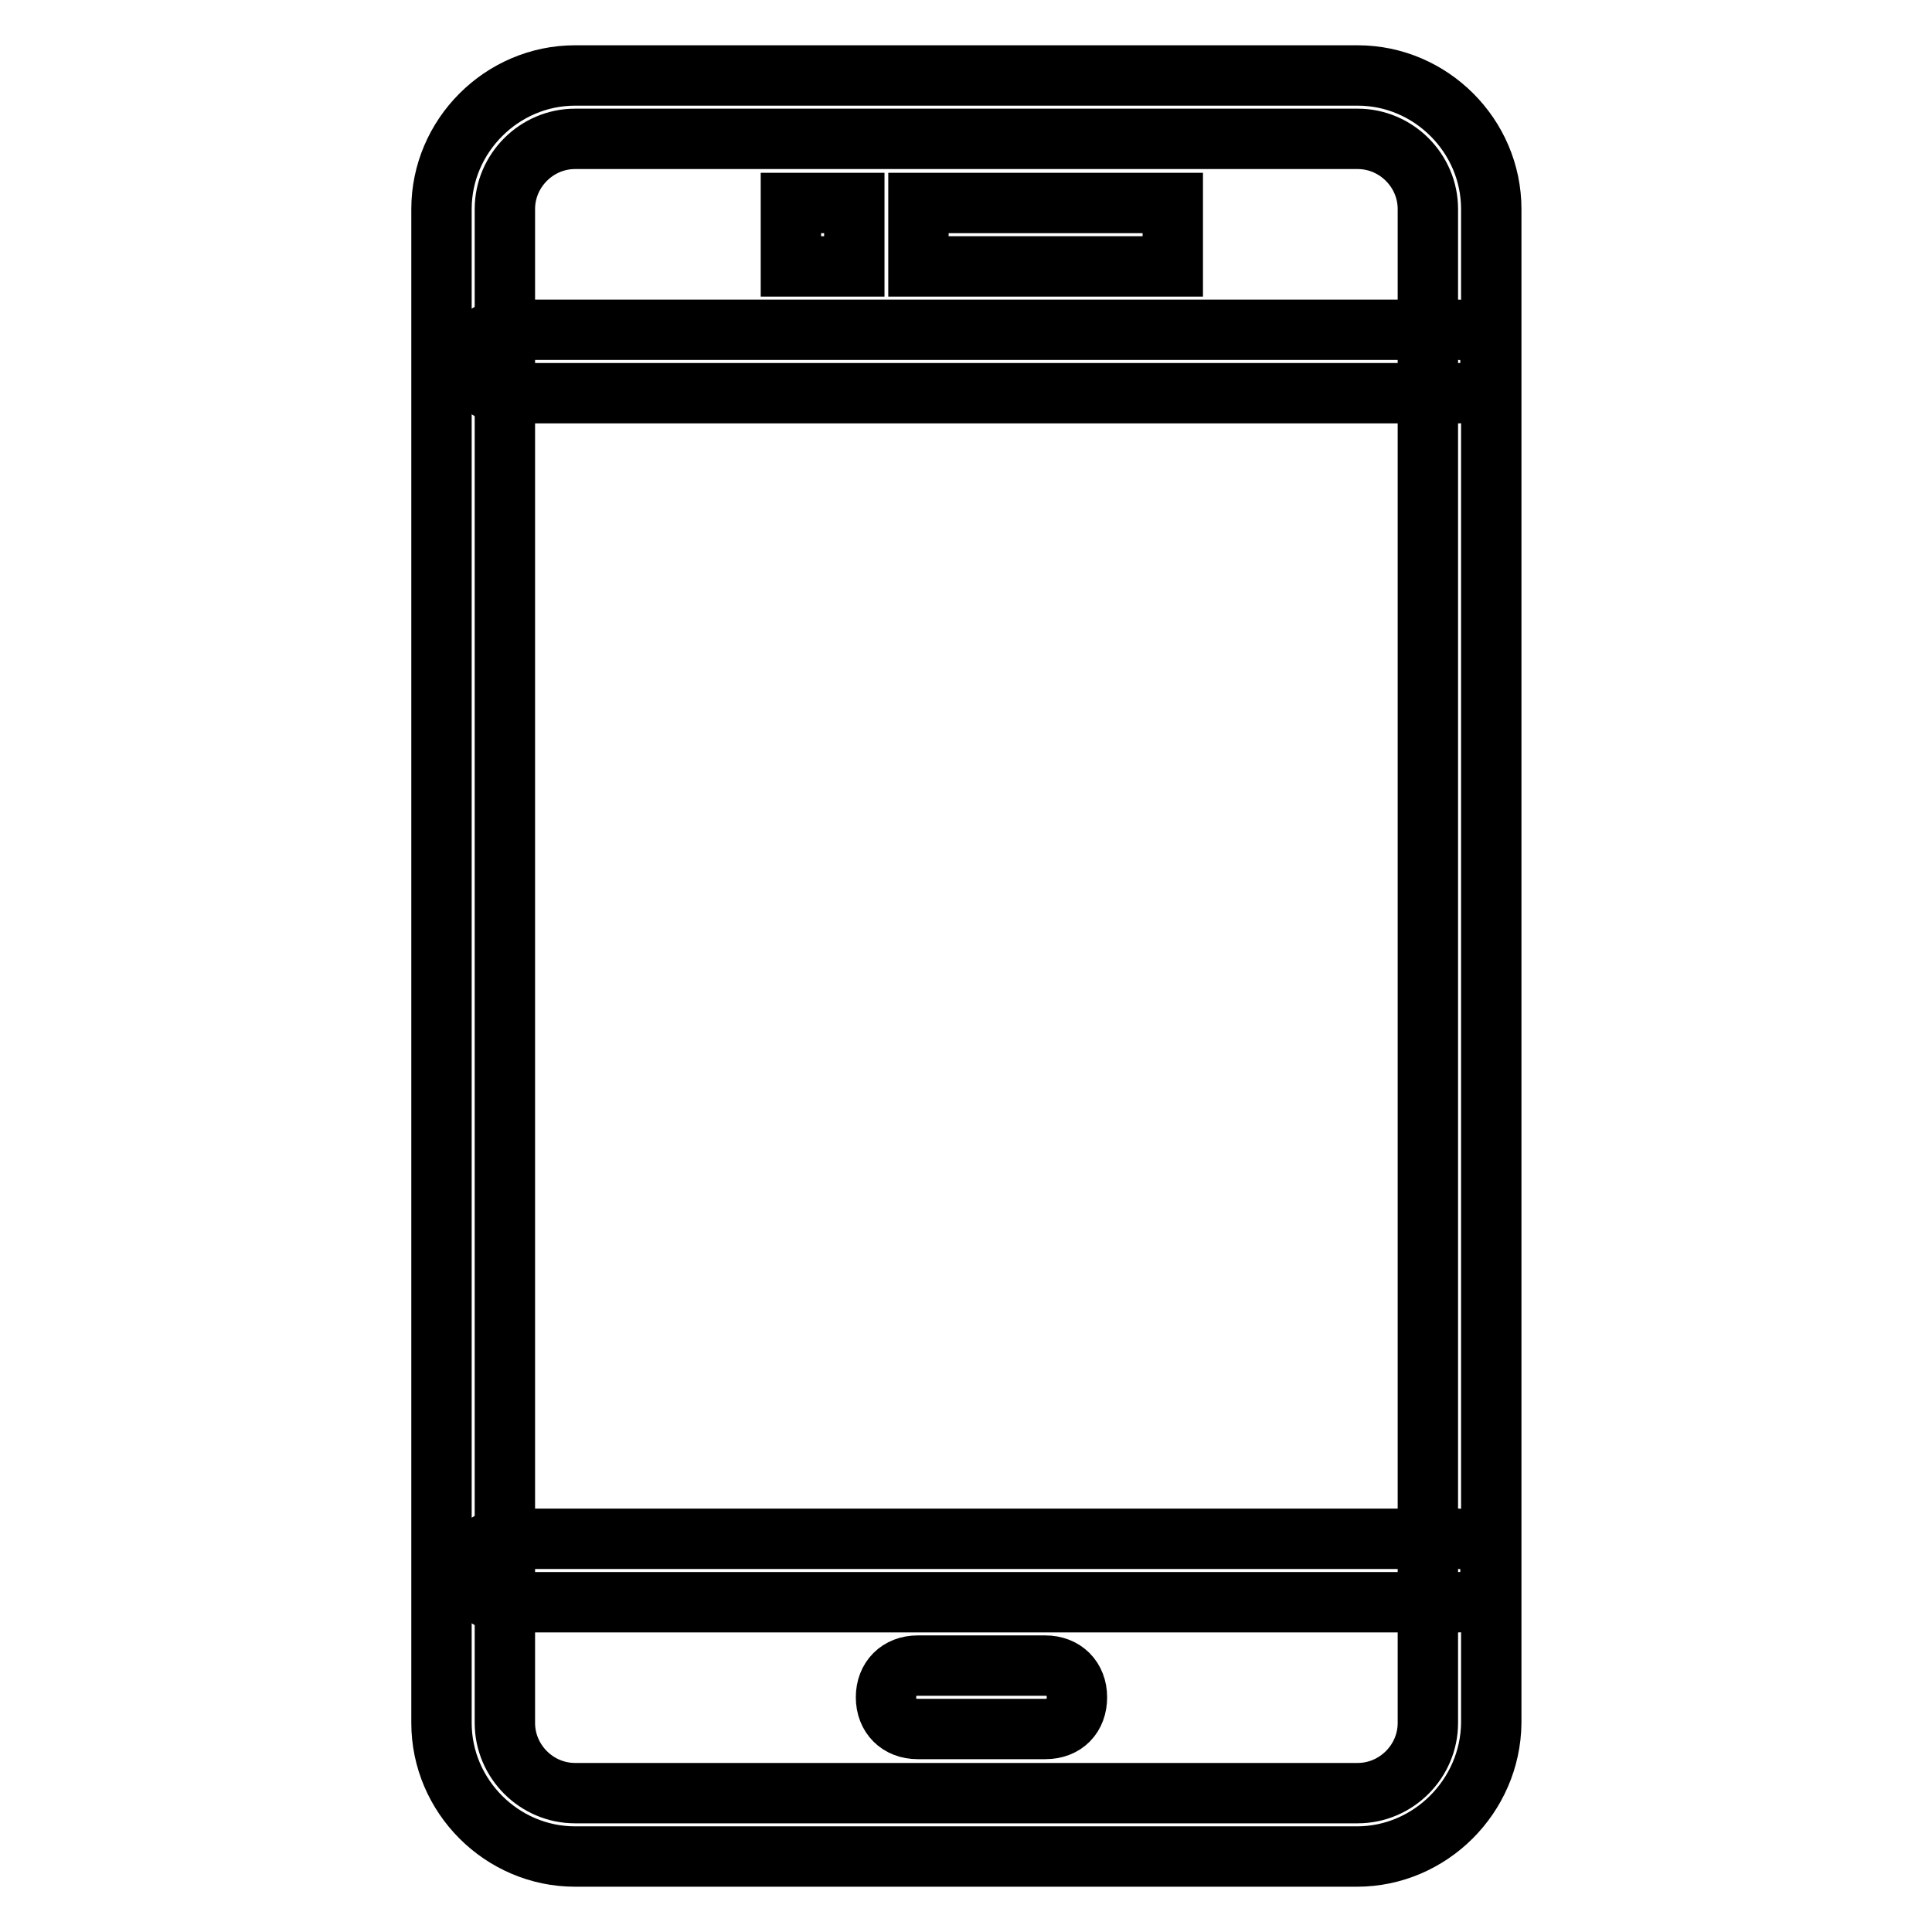
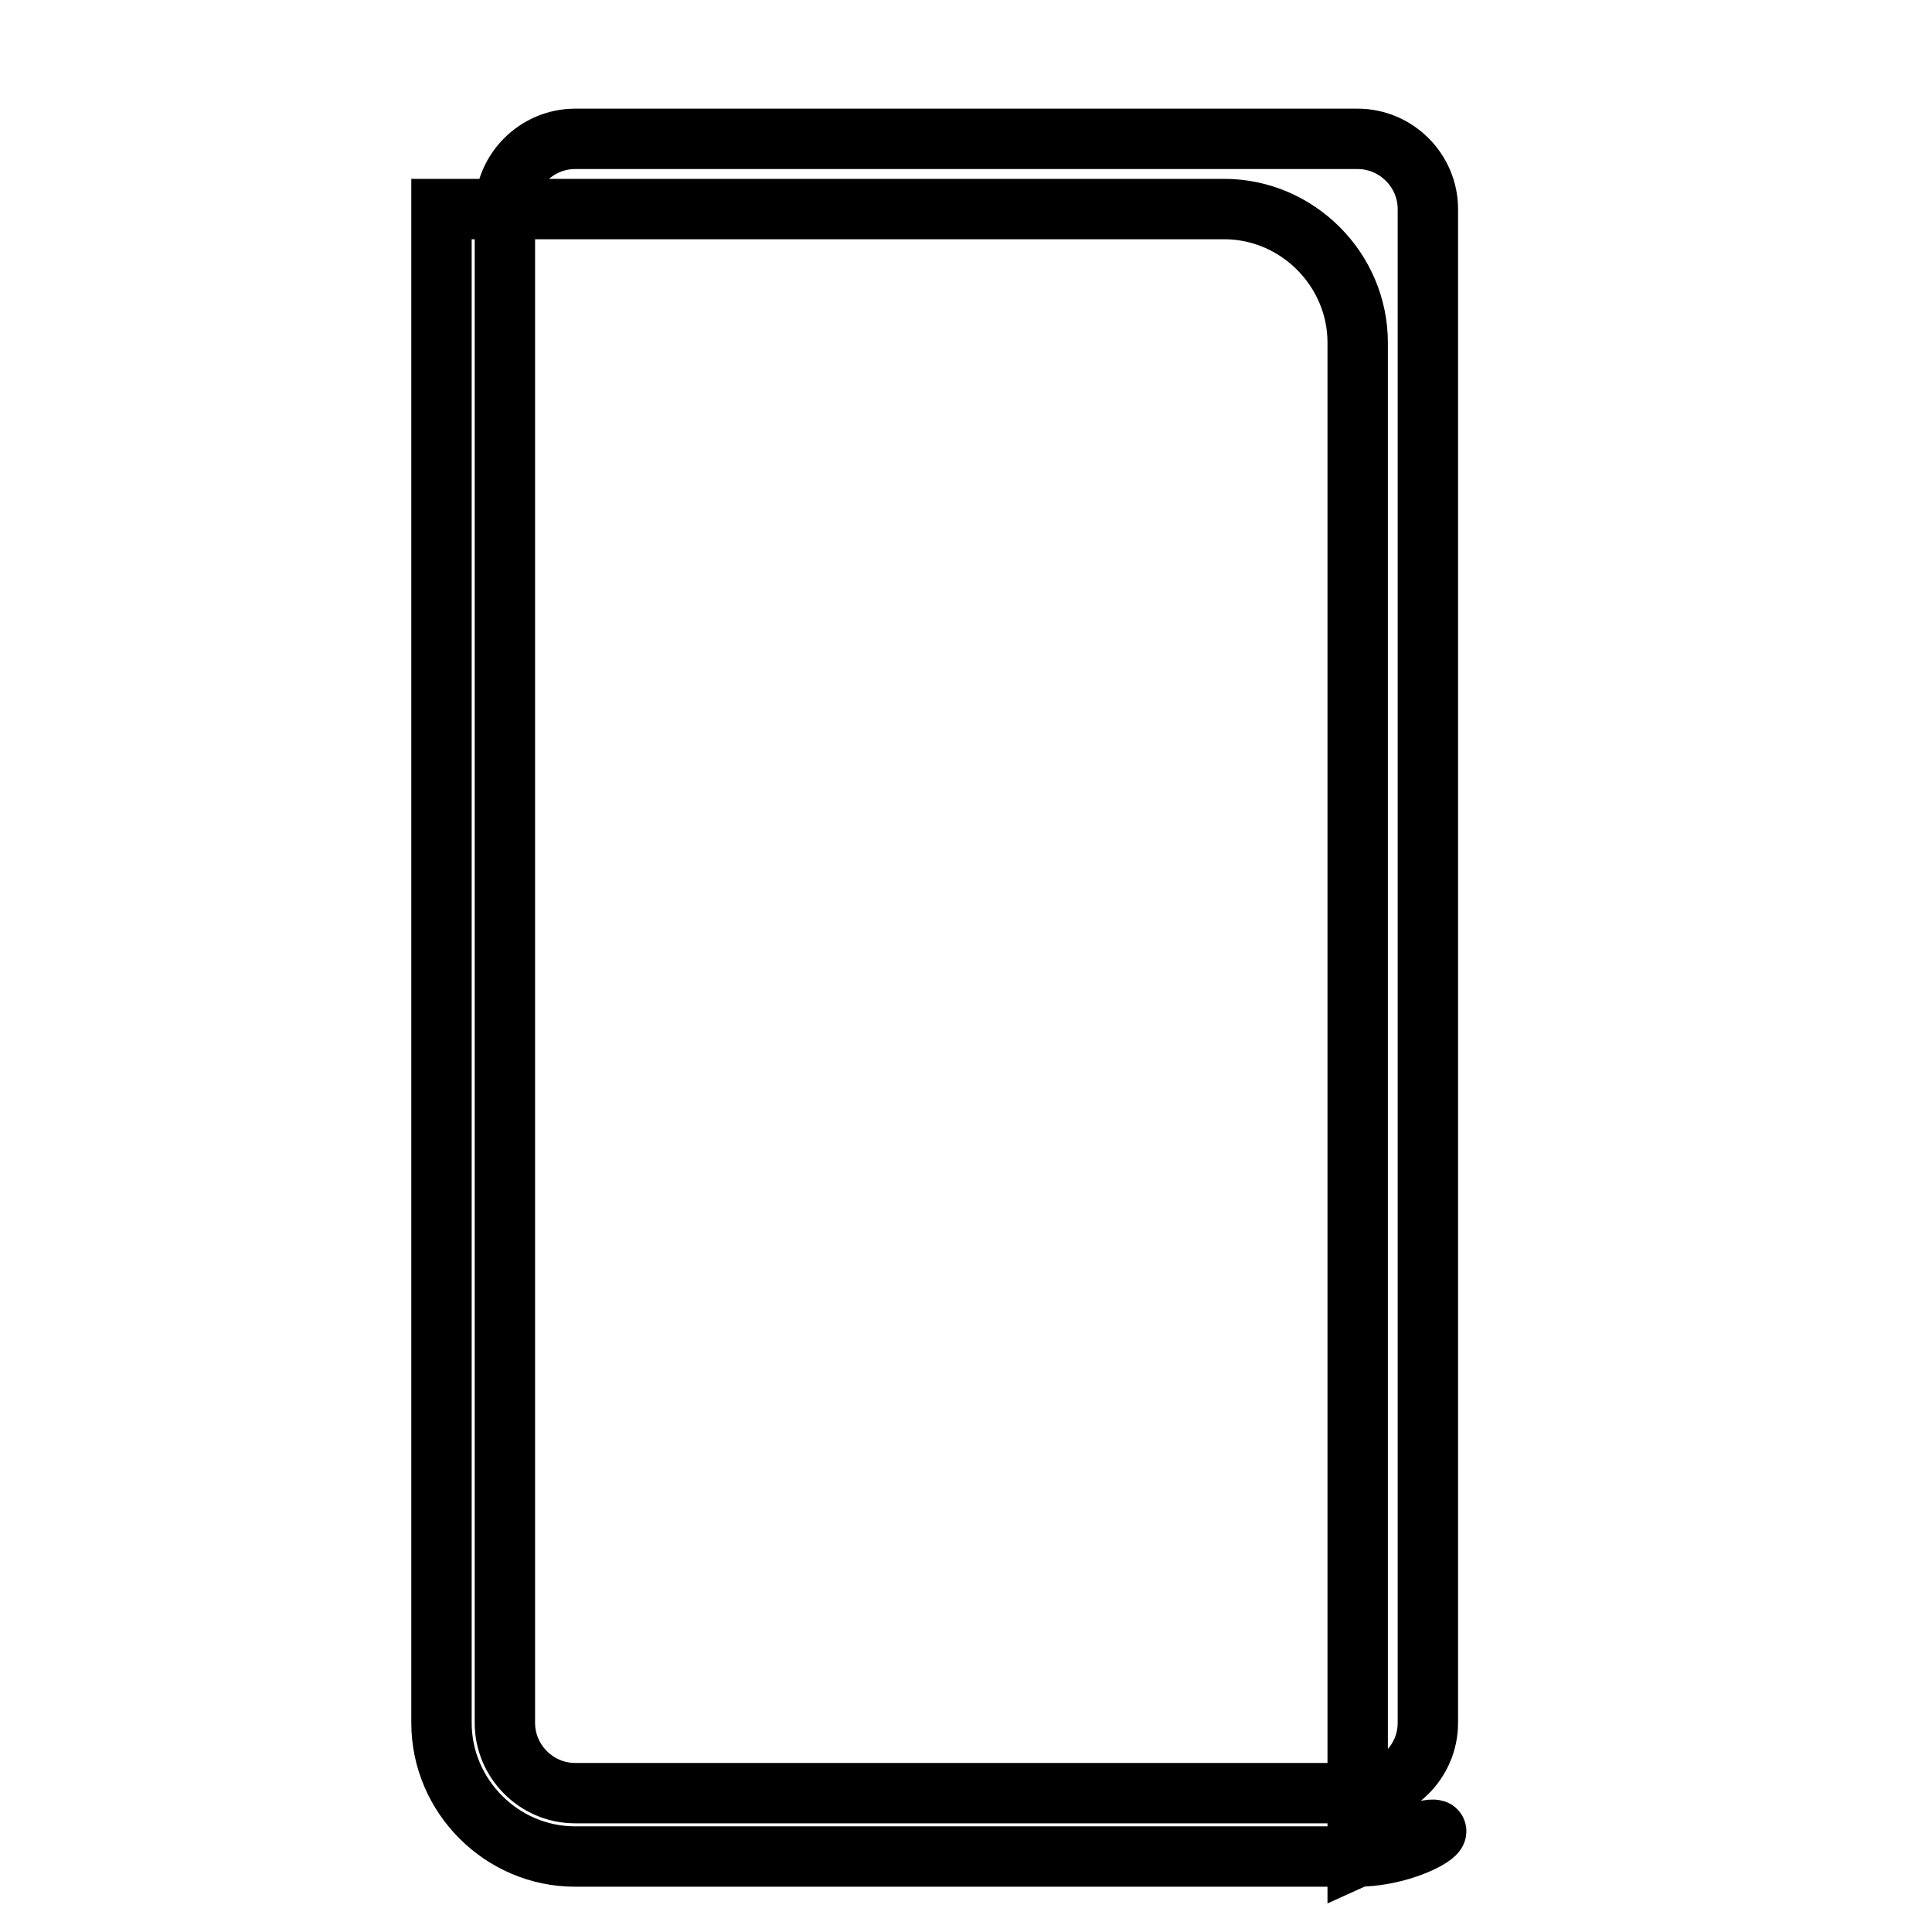
<svg xmlns="http://www.w3.org/2000/svg" version="1.1" x="0px" y="0px" viewBox="0 0 256 256" enable-background="new 0 0 256 256" xml:space="preserve">
  <g>
-     <path stroke-width="8" fill-opacity="0" stroke="#000000" d="M179.8,246H76.2c-9.7,0-17.7-8-17.7-17.7V27.7c0-9.7,8-17.7,17.7-17.7h103.7c9.7,0,17.7,8,17.7,17.7v200.6 C197.5,238,189.5,246,179.8,246z M76.2,18.4c-5.1,0-9.3,4.2-9.3,9.3v200.6c0,5.1,4.2,9.3,9.3,9.3h103.7c5.1,0,9.3-4.2,9.3-9.3V27.7 c0-5.1-4.2-9.3-9.3-9.3H76.2z" />
-     <path stroke-width="8" fill-opacity="0" stroke="#000000" d="M193.3,52.1H66.9c-2.5,0-4.2-1.7-4.2-4.2c0-2.5,1.7-4.2,4.2-4.2h126.4c2.5,0,4.2,1.7,4.2,4.2 C197.5,50.5,195.9,52.1,193.3,52.1z M193.3,212.3H66.9c-2.5,0-4.2-1.7-4.2-4.2s1.7-4.2,4.2-4.2h126.4c2.5,0,4.2,1.7,4.2,4.2 S195.9,212.3,193.3,212.3z M138.5,229.1h-16.9c-2.5,0-4.2-1.7-4.2-4.2s1.7-4.2,4.2-4.2h16.9c2.5,0,4.2,1.7,4.2,4.2 S141.1,229.1,138.5,229.1z M121.7,26.9h33.7v8.4h-33.7V26.9z M104.8,26.9h8.4v8.4h-8.4V26.9z" />
+     <path stroke-width="8" fill-opacity="0" stroke="#000000" d="M179.8,246H76.2c-9.7,0-17.7-8-17.7-17.7V27.7h103.7c9.7,0,17.7,8,17.7,17.7v200.6 C197.5,238,189.5,246,179.8,246z M76.2,18.4c-5.1,0-9.3,4.2-9.3,9.3v200.6c0,5.1,4.2,9.3,9.3,9.3h103.7c5.1,0,9.3-4.2,9.3-9.3V27.7 c0-5.1-4.2-9.3-9.3-9.3H76.2z" />
  </g>
</svg>